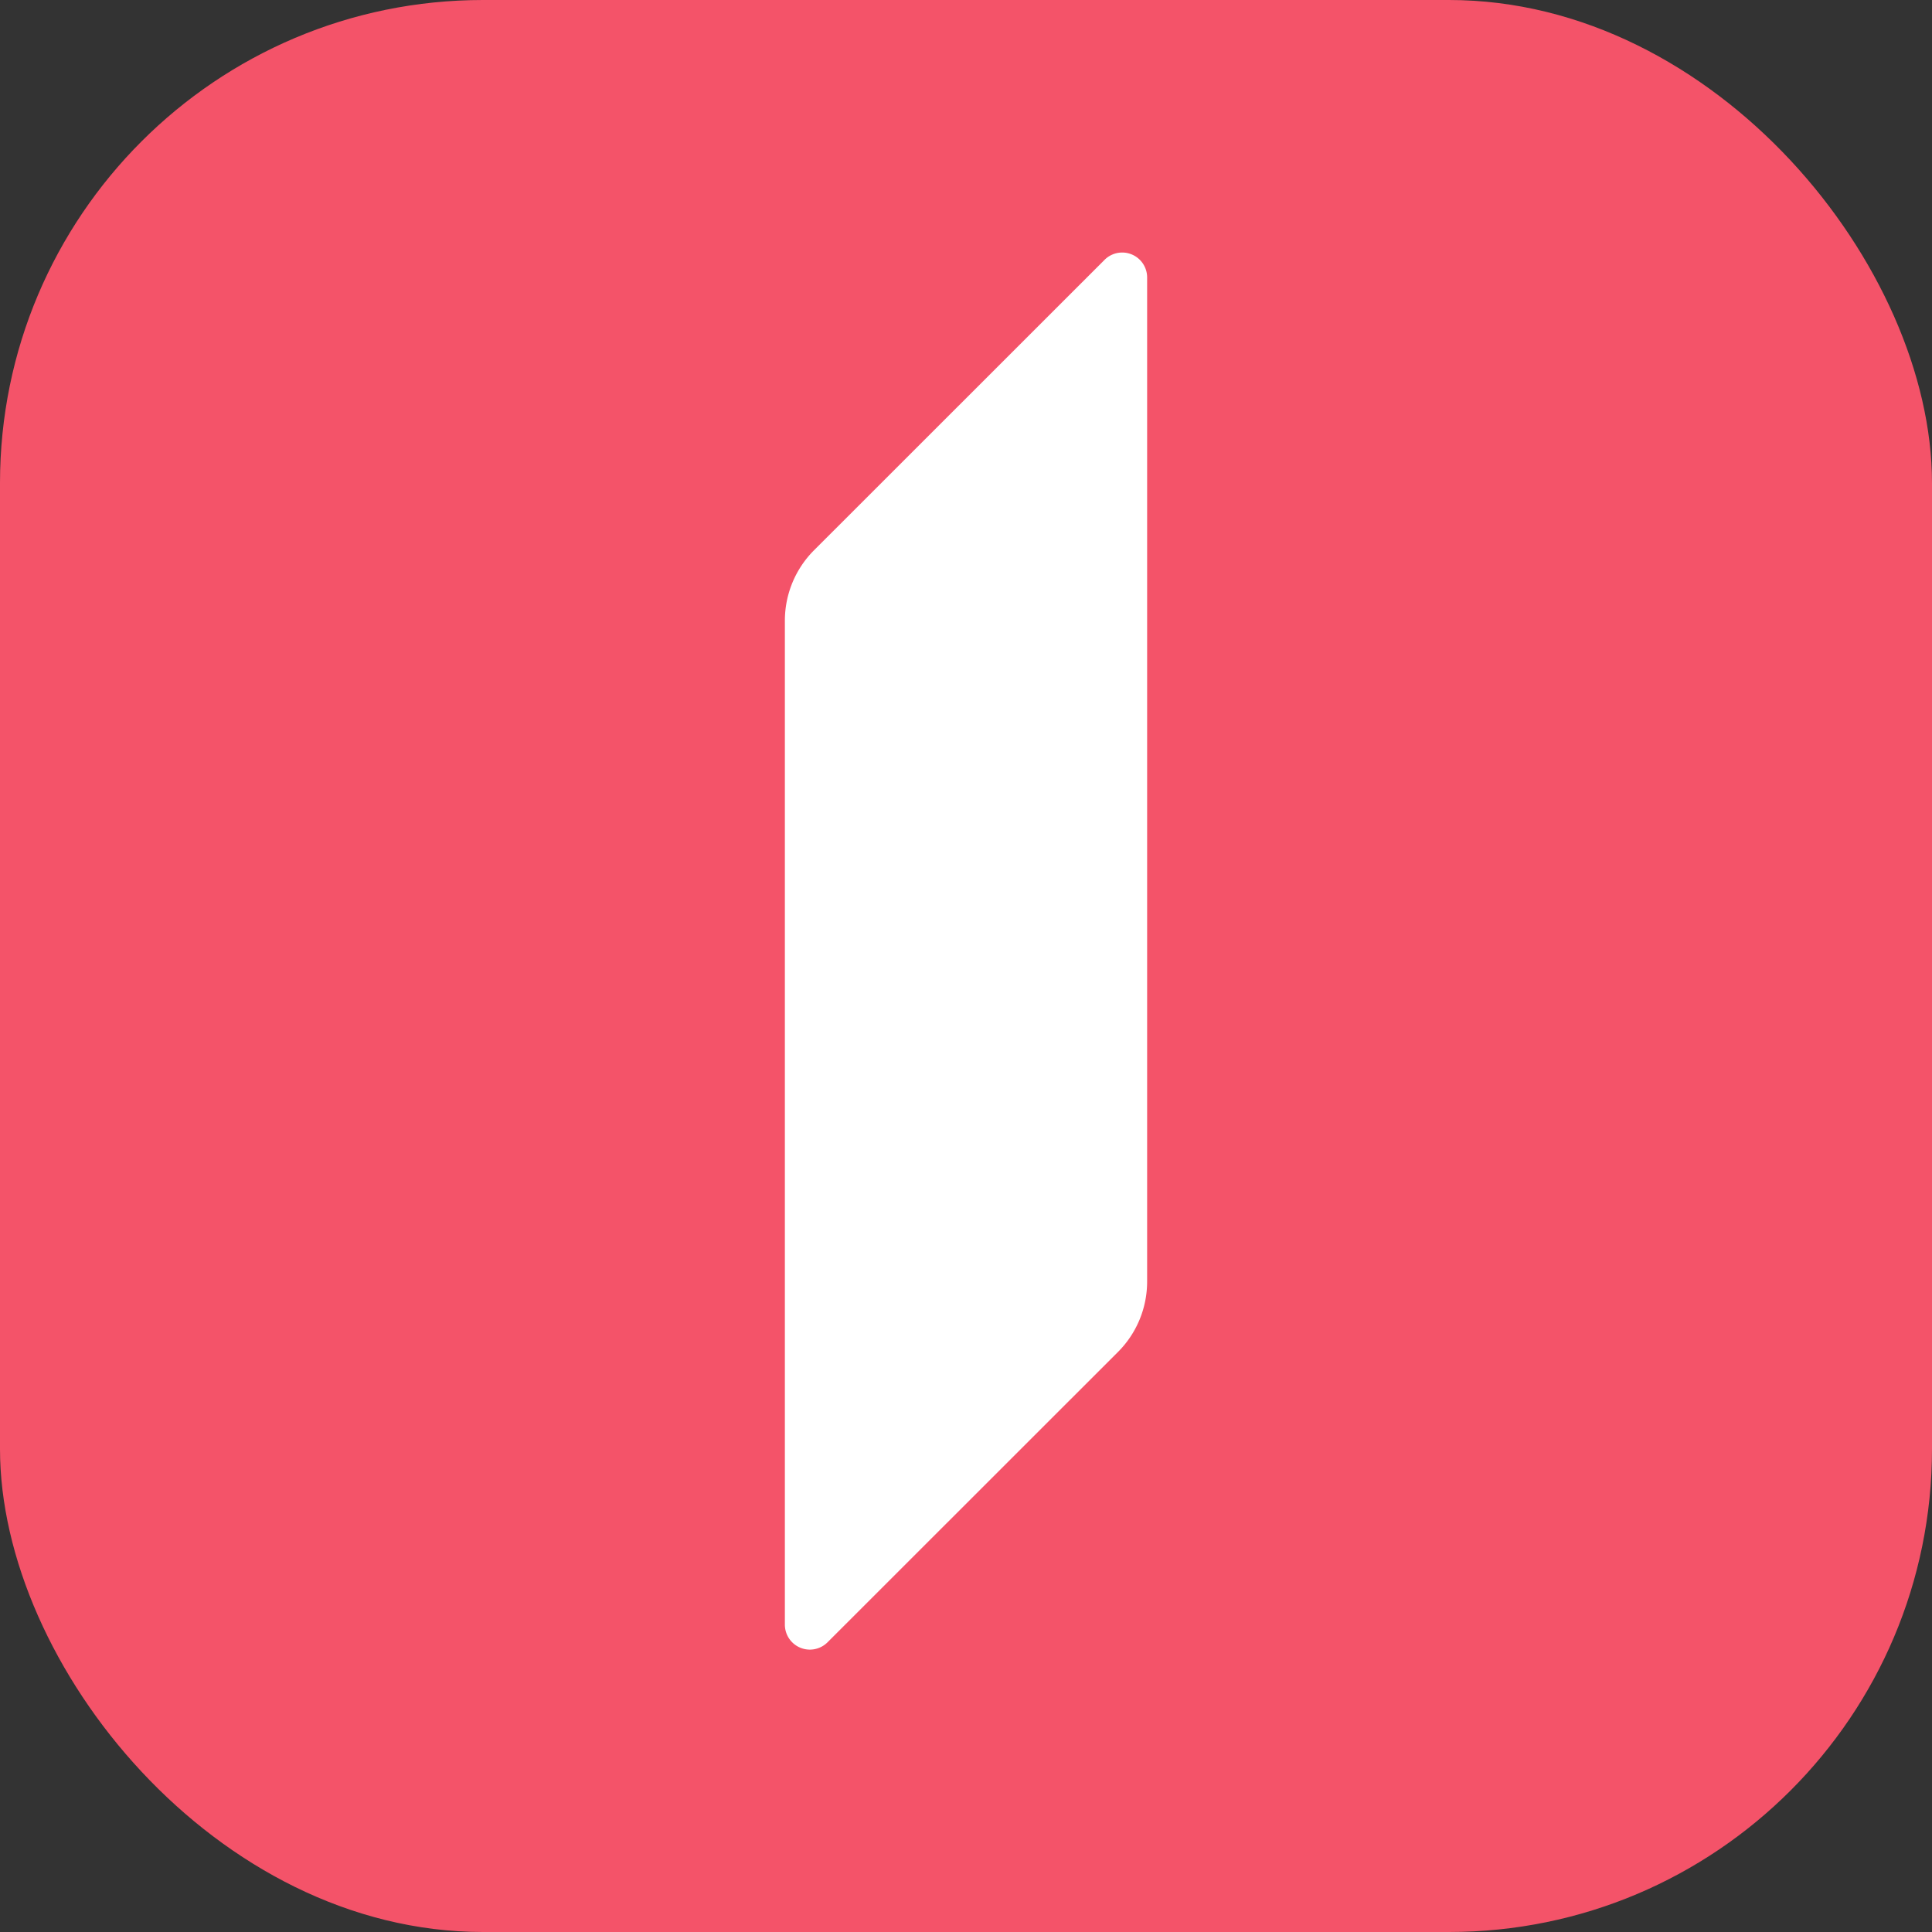
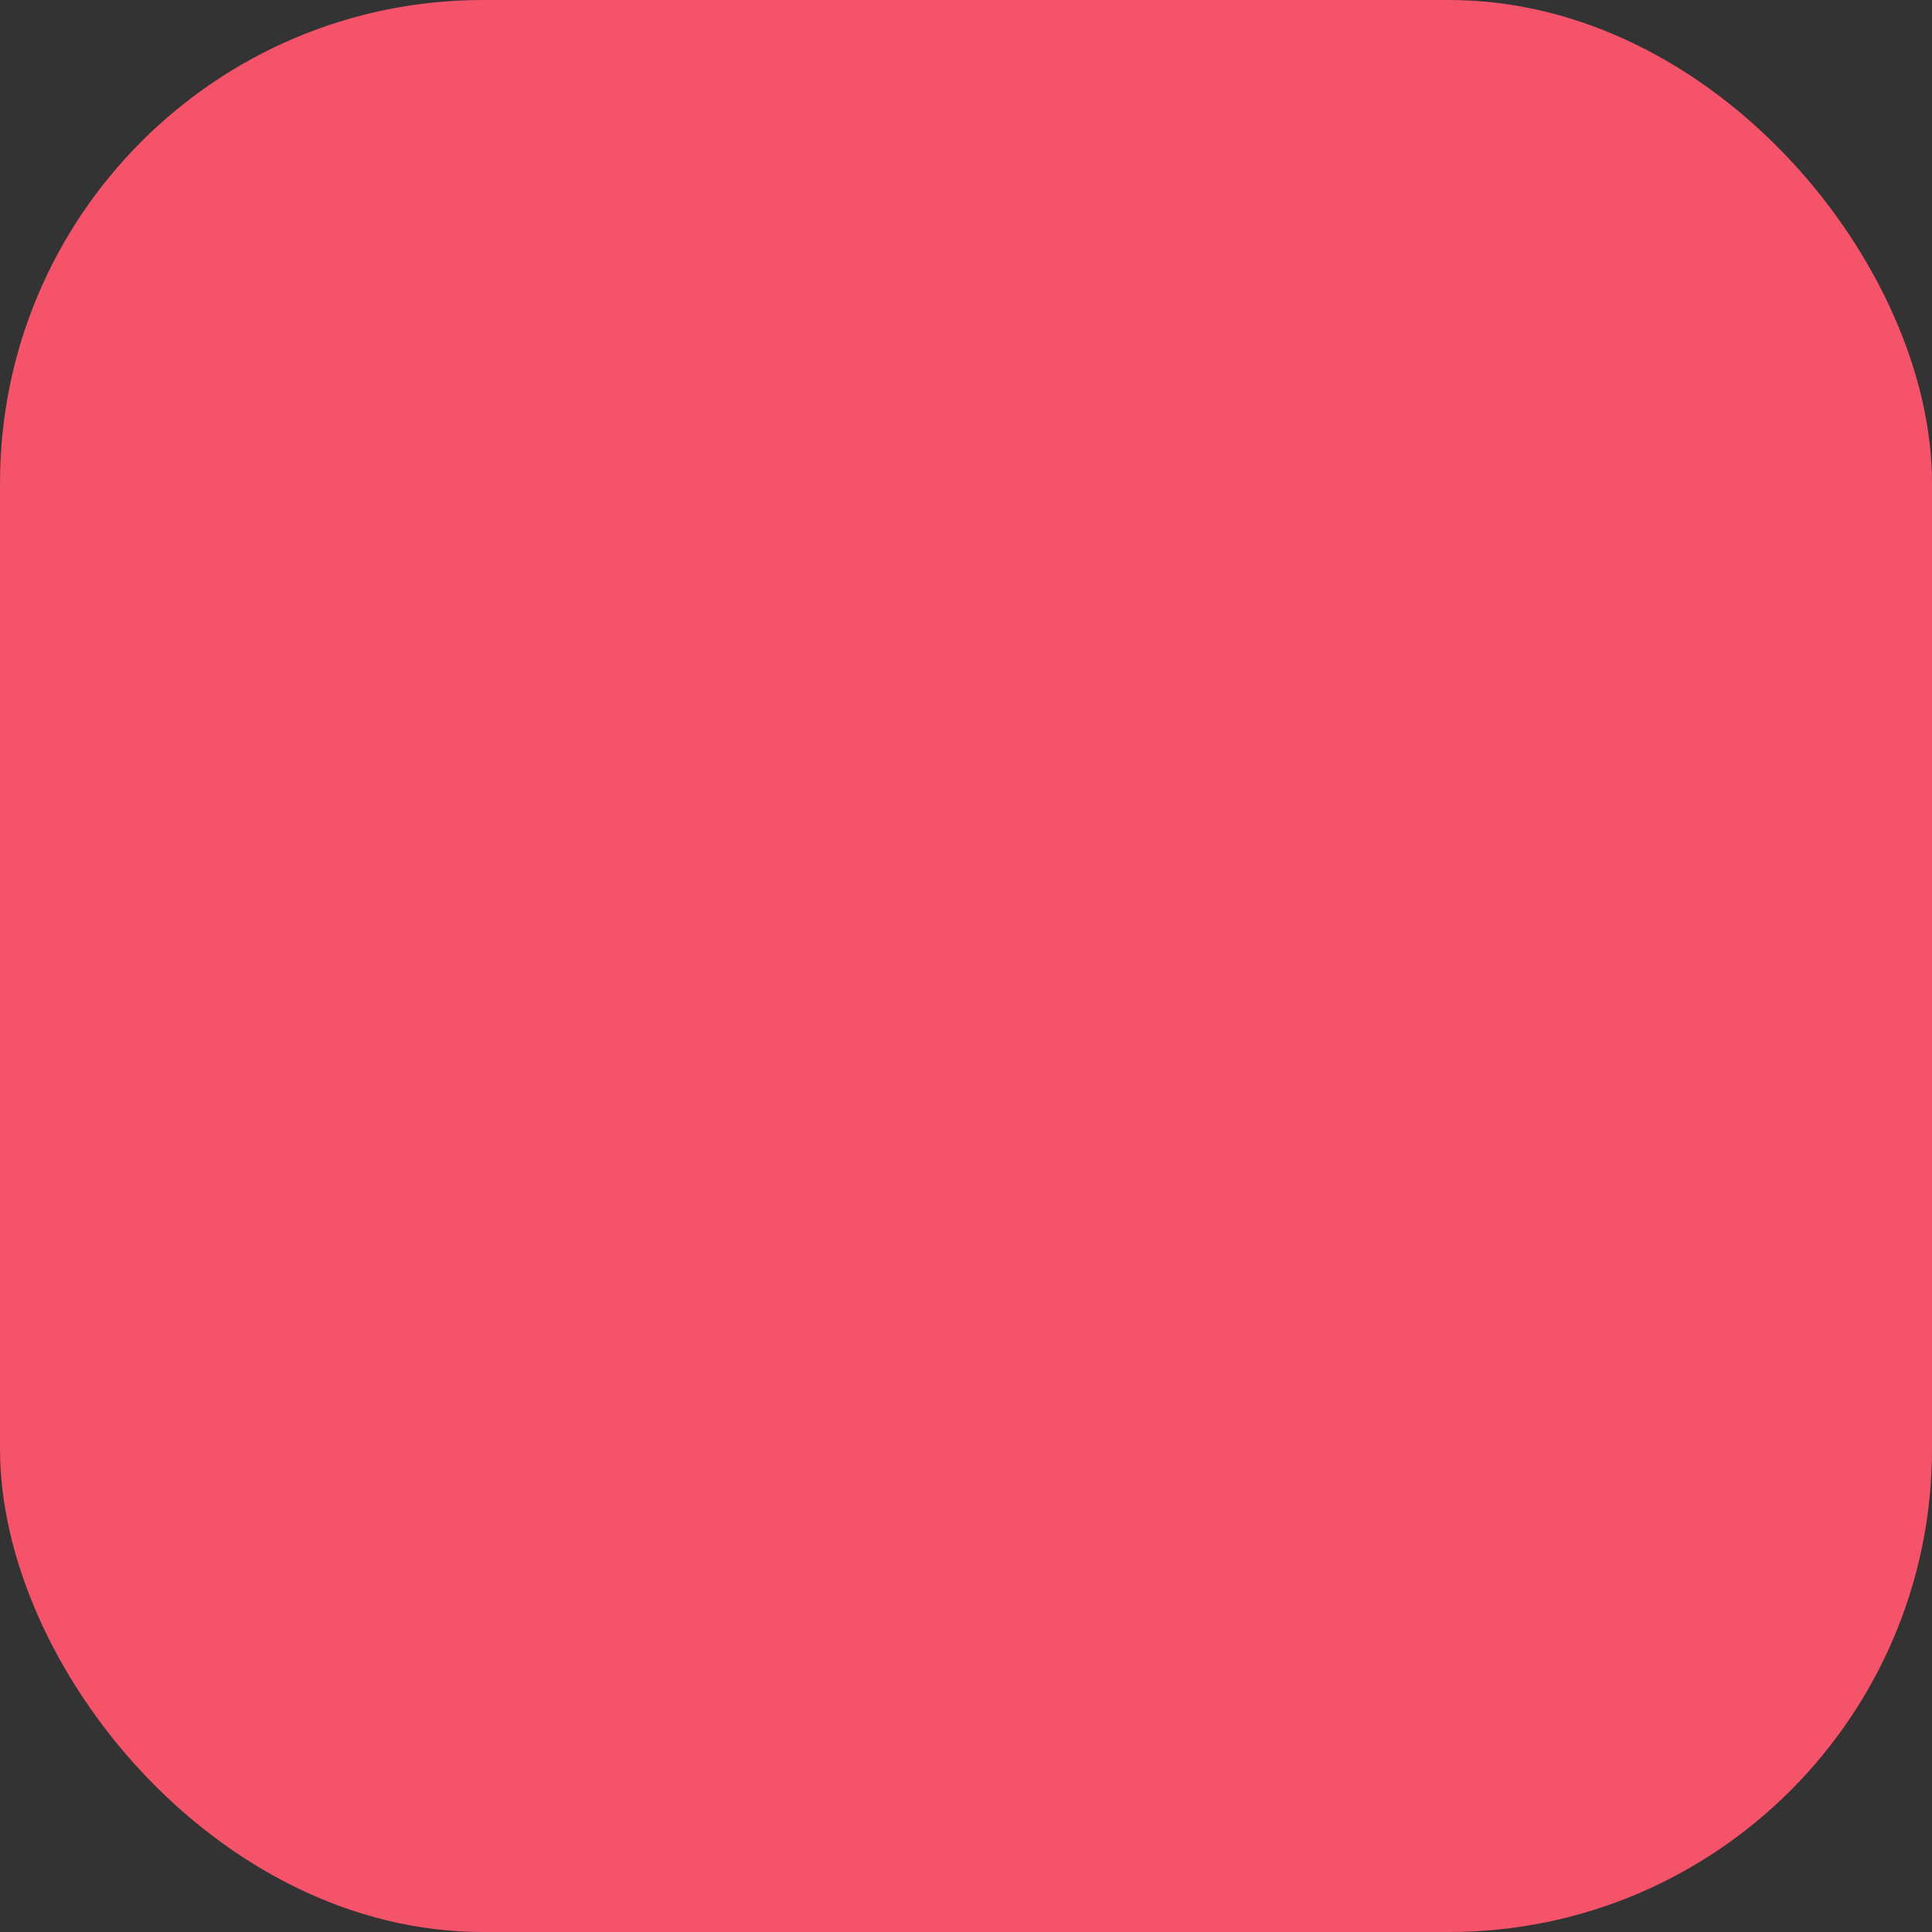
<svg xmlns="http://www.w3.org/2000/svg" width="32" height="32" fill="none">
  <rect width="100%" height="100%" fill="#333333" stroke="none" />
  <rect width="32" height="32" rx="8" fill="#F45369" />
-   <path d="m18.288 4.311-4.805 4.803A1.65 1.65 0 0 0 13 10.28V26.9a.414.414 0 0 0 .712.296l4.805-4.803A1.648 1.648 0 0 0 19 21.227V4.607a.413.413 0 0 0-.712-.296Z" fill="#fff" />
</svg>